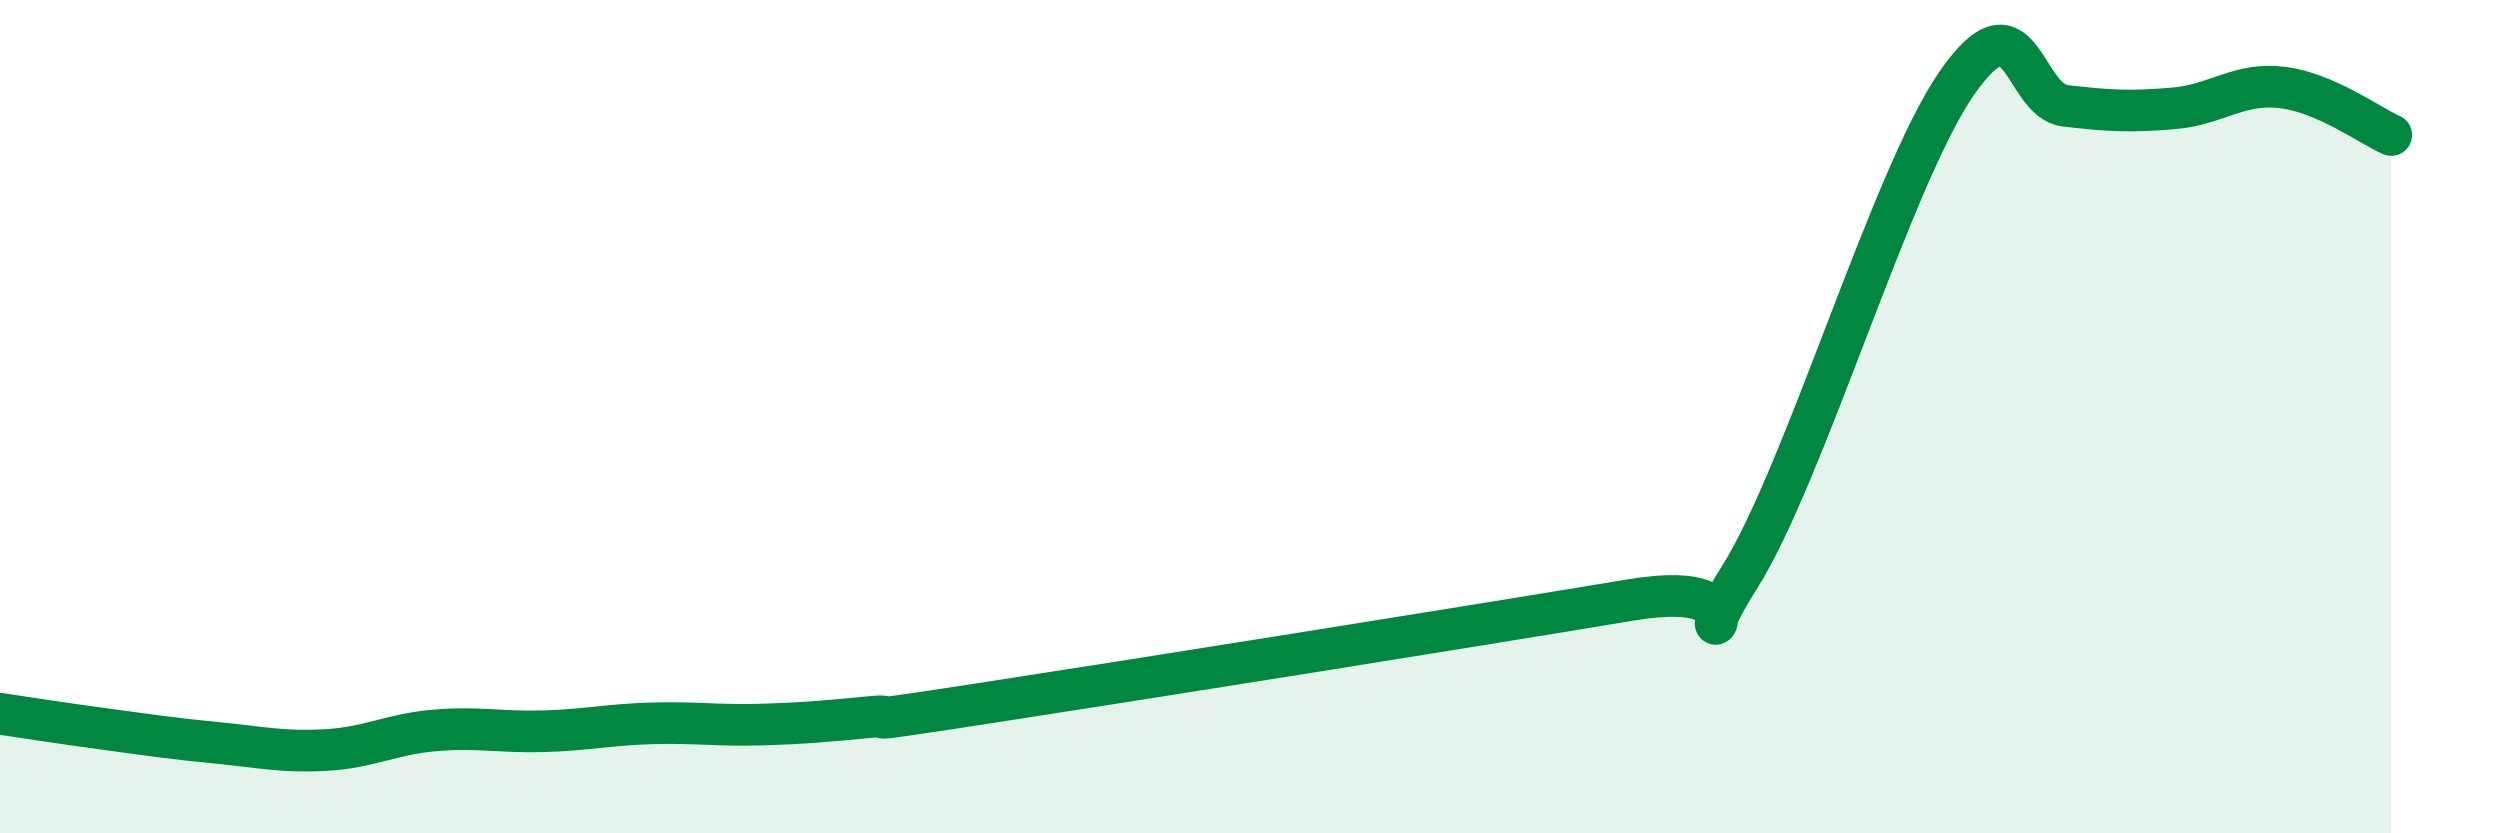
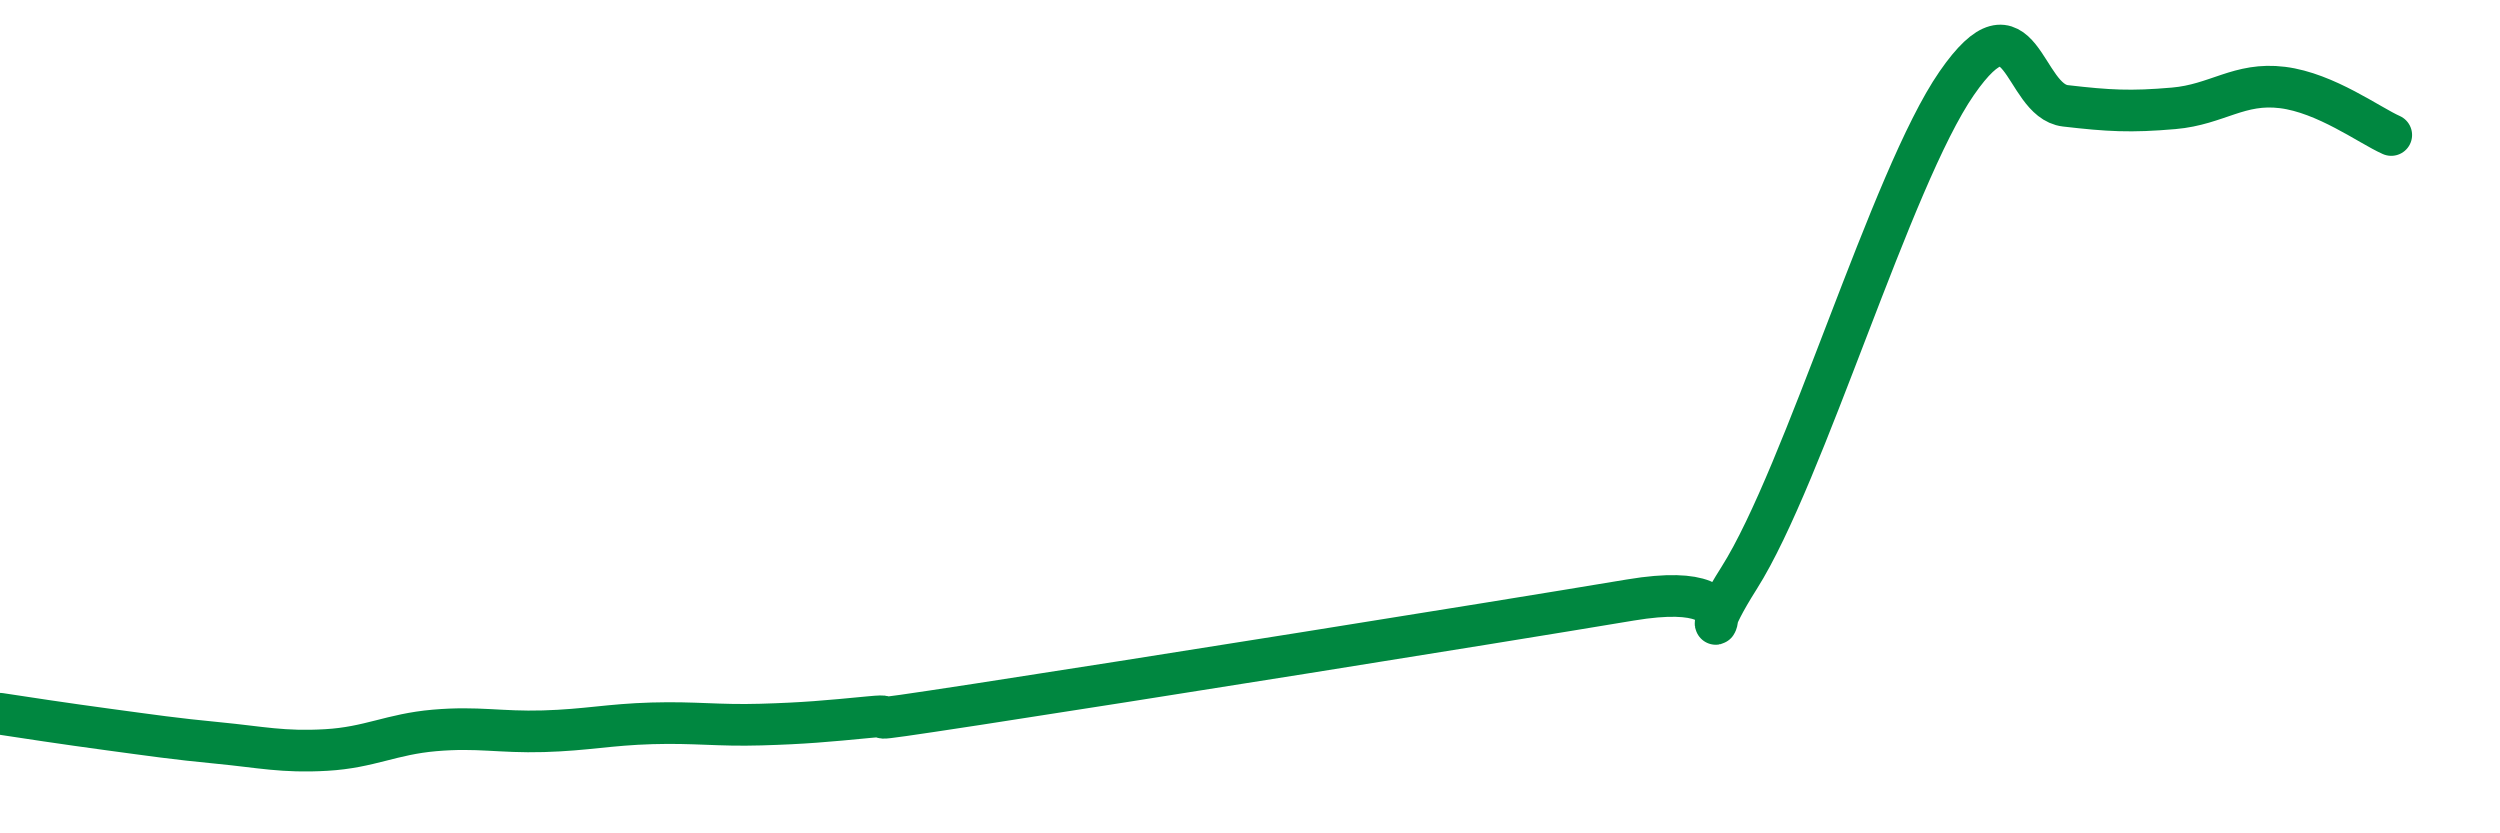
<svg xmlns="http://www.w3.org/2000/svg" width="60" height="20" viewBox="0 0 60 20">
-   <path d="M 0,17.13 C 0.52,17.21 1.57,17.37 2.61,17.51 C 3.65,17.65 4.18,17.73 5.22,17.83 C 6.26,17.93 6.79,18.06 7.83,18 C 8.87,17.94 9.39,17.62 10.43,17.53 C 11.47,17.44 12,17.58 13.04,17.55 C 14.08,17.52 14.61,17.39 15.65,17.36 C 16.69,17.33 17.22,17.42 18.26,17.39 C 19.3,17.36 19.83,17.31 20.87,17.21 C 21.91,17.11 19.83,17.46 23.48,16.9 C 27.13,16.34 35.48,15.01 39.13,14.4 C 42.78,13.79 40.17,16.35 41.74,13.87 C 43.31,11.39 45.39,4.27 46.96,2 C 48.53,-0.27 48.53,2.42 49.57,2.54 C 50.61,2.66 51.13,2.69 52.17,2.6 C 53.21,2.51 53.74,1.97 54.78,2.1 C 55.82,2.23 56.87,3.01 57.39,3.24L57.39 20L0 20Z" fill="#008740" opacity="0.1" stroke-linecap="round" stroke-linejoin="round" />
  <path d="M 0,17.13 C 0.52,17.21 1.57,17.37 2.61,17.51 C 3.65,17.65 4.18,17.73 5.22,17.83 C 6.26,17.93 6.79,18.06 7.83,18 C 8.87,17.94 9.39,17.62 10.43,17.53 C 11.47,17.44 12,17.58 13.04,17.55 C 14.08,17.52 14.61,17.39 15.65,17.36 C 16.69,17.33 17.22,17.42 18.26,17.39 C 19.3,17.36 19.83,17.31 20.87,17.21 C 21.91,17.11 19.83,17.46 23.48,16.9 C 27.13,16.34 35.48,15.01 39.13,14.4 C 42.78,13.79 40.17,16.35 41.74,13.87 C 43.31,11.39 45.39,4.27 46.96,2 C 48.53,-0.27 48.53,2.42 49.57,2.54 C 50.61,2.66 51.13,2.69 52.17,2.6 C 53.21,2.51 53.74,1.97 54.78,2.1 C 55.82,2.23 56.87,3.01 57.39,3.24" stroke="#008740" stroke-width="1" fill="none" stroke-linecap="round" stroke-linejoin="round" />
</svg>